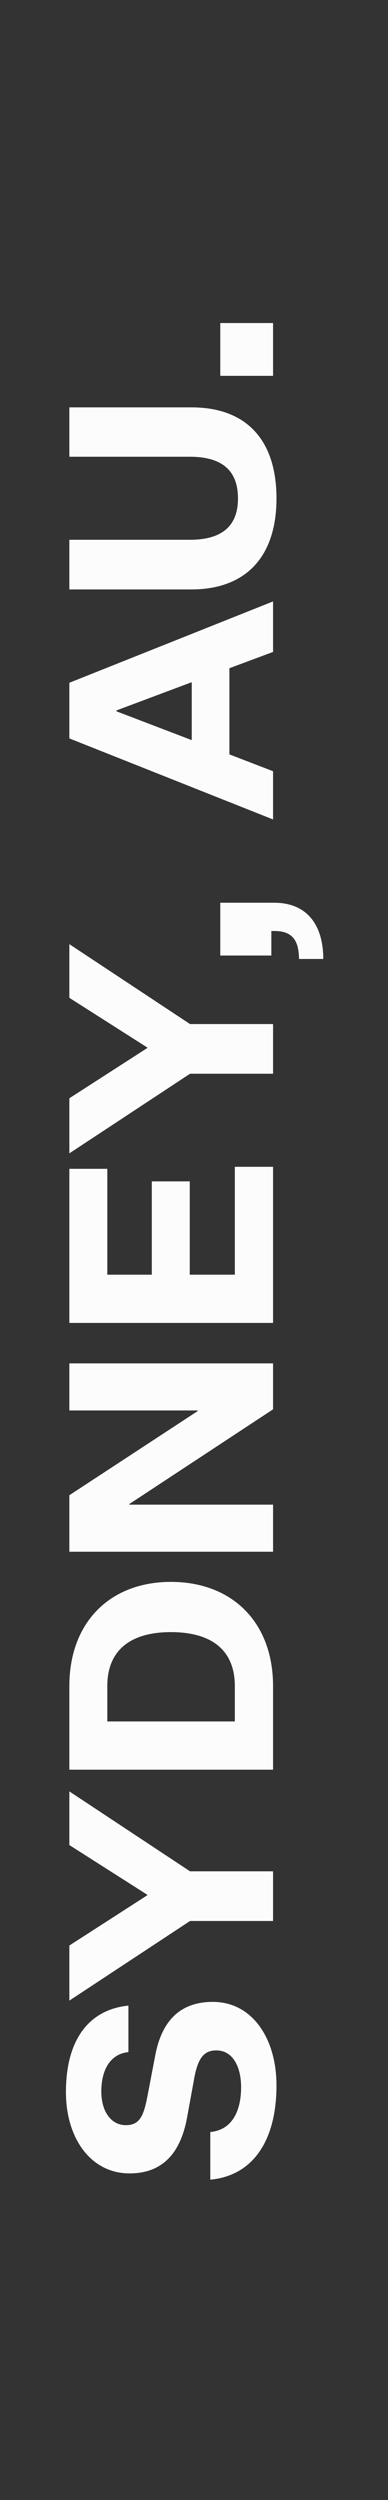
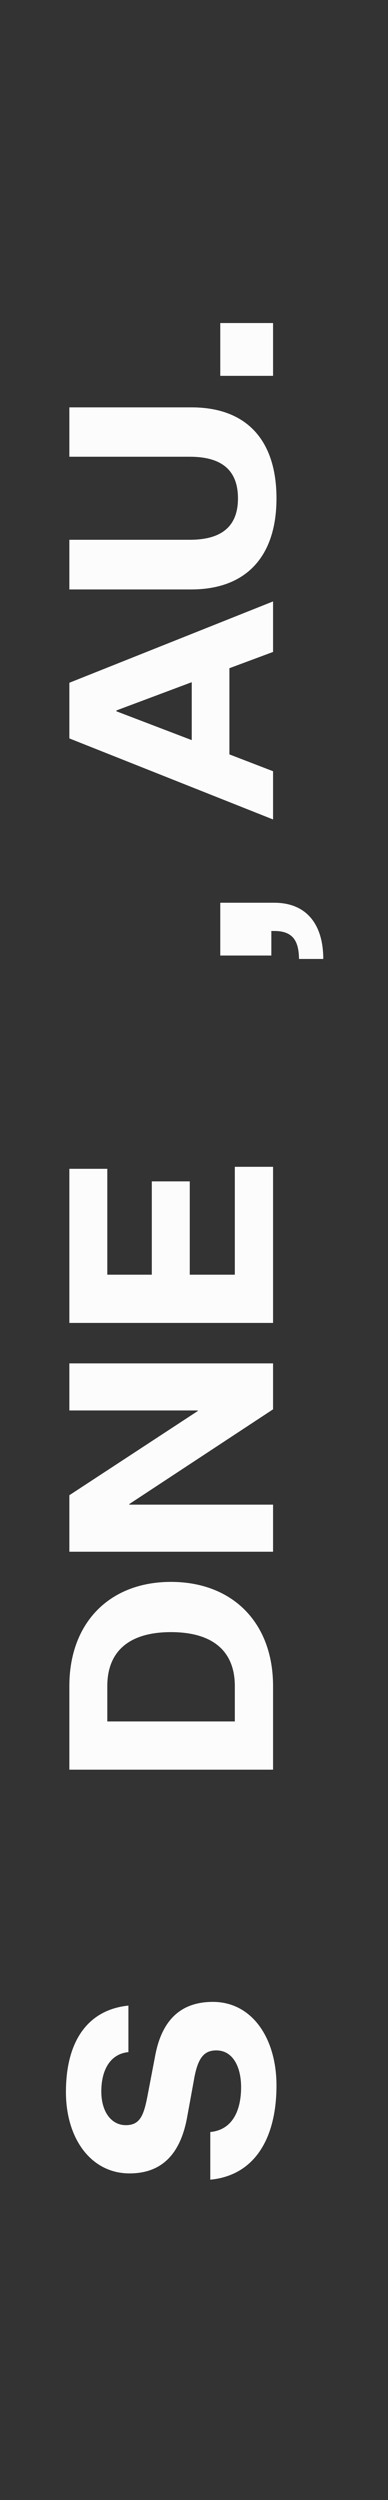
<svg xmlns="http://www.w3.org/2000/svg" width="136" height="876" viewBox="0 0 136 876" fill="none">
  <rect x="0" y="0" width="136" height="876" fill="#333333" stroke="none" />
  <path d="M73.711 763.764C89.411 762.264 96.911 749.064 96.911 730.764C96.911 714.264 88.411 701.464 74.611 701.464C62.911 701.464 56.511 708.364 54.311 720.764L51.711 734.364C50.411 741.164 49.111 744.664 44.111 744.664C39.011 744.664 35.511 739.964 35.511 732.864C35.511 725.064 38.811 719.664 45.011 719.064L45.011 702.764C31.211 704.164 23.111 714.664 23.111 733.064C23.111 749.364 31.911 761.564 45.411 761.564C58.111 761.564 63.611 752.964 65.611 741.764L67.911 729.164C69.211 721.364 71.311 718.464 75.811 718.464C81.711 718.464 84.511 724.364 84.511 731.364C84.511 738.864 81.911 746.264 73.711 747.064L73.711 763.764Z" fill="#FCFCFC" />
-   <path d="M95.711 655.713L66.611 655.713L24.311 627.713L24.311 646.513L51.611 663.913L51.611 664.113L24.311 681.713L24.311 701.013L66.611 673.113L95.711 673.113L95.711 655.713Z" fill="#FCFCFC" />
  <path d="M24.311 590.797L24.311 620.097L95.711 620.097L95.711 590.797C95.711 568.497 81.411 554.297 59.911 554.297C38.511 554.297 24.311 568.497 24.311 590.797ZM37.611 590.797C37.611 578.597 45.311 571.897 59.911 571.897C74.611 571.897 82.311 578.597 82.311 590.797L82.311 603.197L37.611 603.197L37.611 590.797Z" fill="#FCFCFC" />
  <path d="M24.311 523.929L24.311 543.729L95.711 543.729L95.711 527.229L45.311 527.229L45.311 527.029L95.711 493.829L95.711 477.729L24.311 477.729L24.311 494.229L69.311 494.229L69.311 494.429L24.311 523.929Z" fill="#FCFCFC" />
  <path d="M95.711 408.854L82.311 408.854L82.311 446.654L66.511 446.654L66.511 413.954L53.211 413.954L53.211 446.654L37.611 446.654L37.611 409.554L24.311 409.554L24.311 463.554L95.711 463.554L95.711 408.854Z" fill="#FCFCFC" />
-   <path d="M95.711 358.838L66.611 358.838L24.311 330.838L24.311 349.638L51.611 367.038L51.611 367.238L24.311 384.838L24.311 404.138L66.611 376.238L95.711 376.238L95.711 358.838Z" fill="#FCFCFC" />
  <path d="M95.111 334.822L95.111 326.222L96.211 326.222C103.211 326.222 104.711 330.422 104.811 336.022L113.311 336.022C113.311 324.122 107.611 316.322 96.111 316.322L77.211 316.322L77.211 334.822L95.111 334.822Z" fill="#FCFCFC" />
  <path d="M95.711 228.441L95.711 210.741L24.311 239.241L24.311 258.741L95.711 287.141L95.711 270.241L80.411 264.341L80.411 234.141L95.711 228.441ZM40.811 249.241L40.811 248.941L67.211 239.041L67.211 259.341L40.811 249.241Z" fill="#FCFCFC" />
  <path d="M67.111 142.741L24.311 142.741L24.311 160.041L66.511 160.041C76.711 160.041 83.411 163.941 83.411 174.641C83.411 185.241 76.711 189.141 66.511 189.141L24.311 189.141L24.311 206.541L67.011 206.541C86.611 206.541 96.911 194.641 96.911 174.641C96.911 154.441 86.611 142.741 67.111 142.741Z" fill="#FCFCFC" />
  <path d="M95.711 131.697L95.711 113.197L77.211 113.197L77.211 131.697L95.711 131.697Z" fill="#FCFCFC" />
</svg>